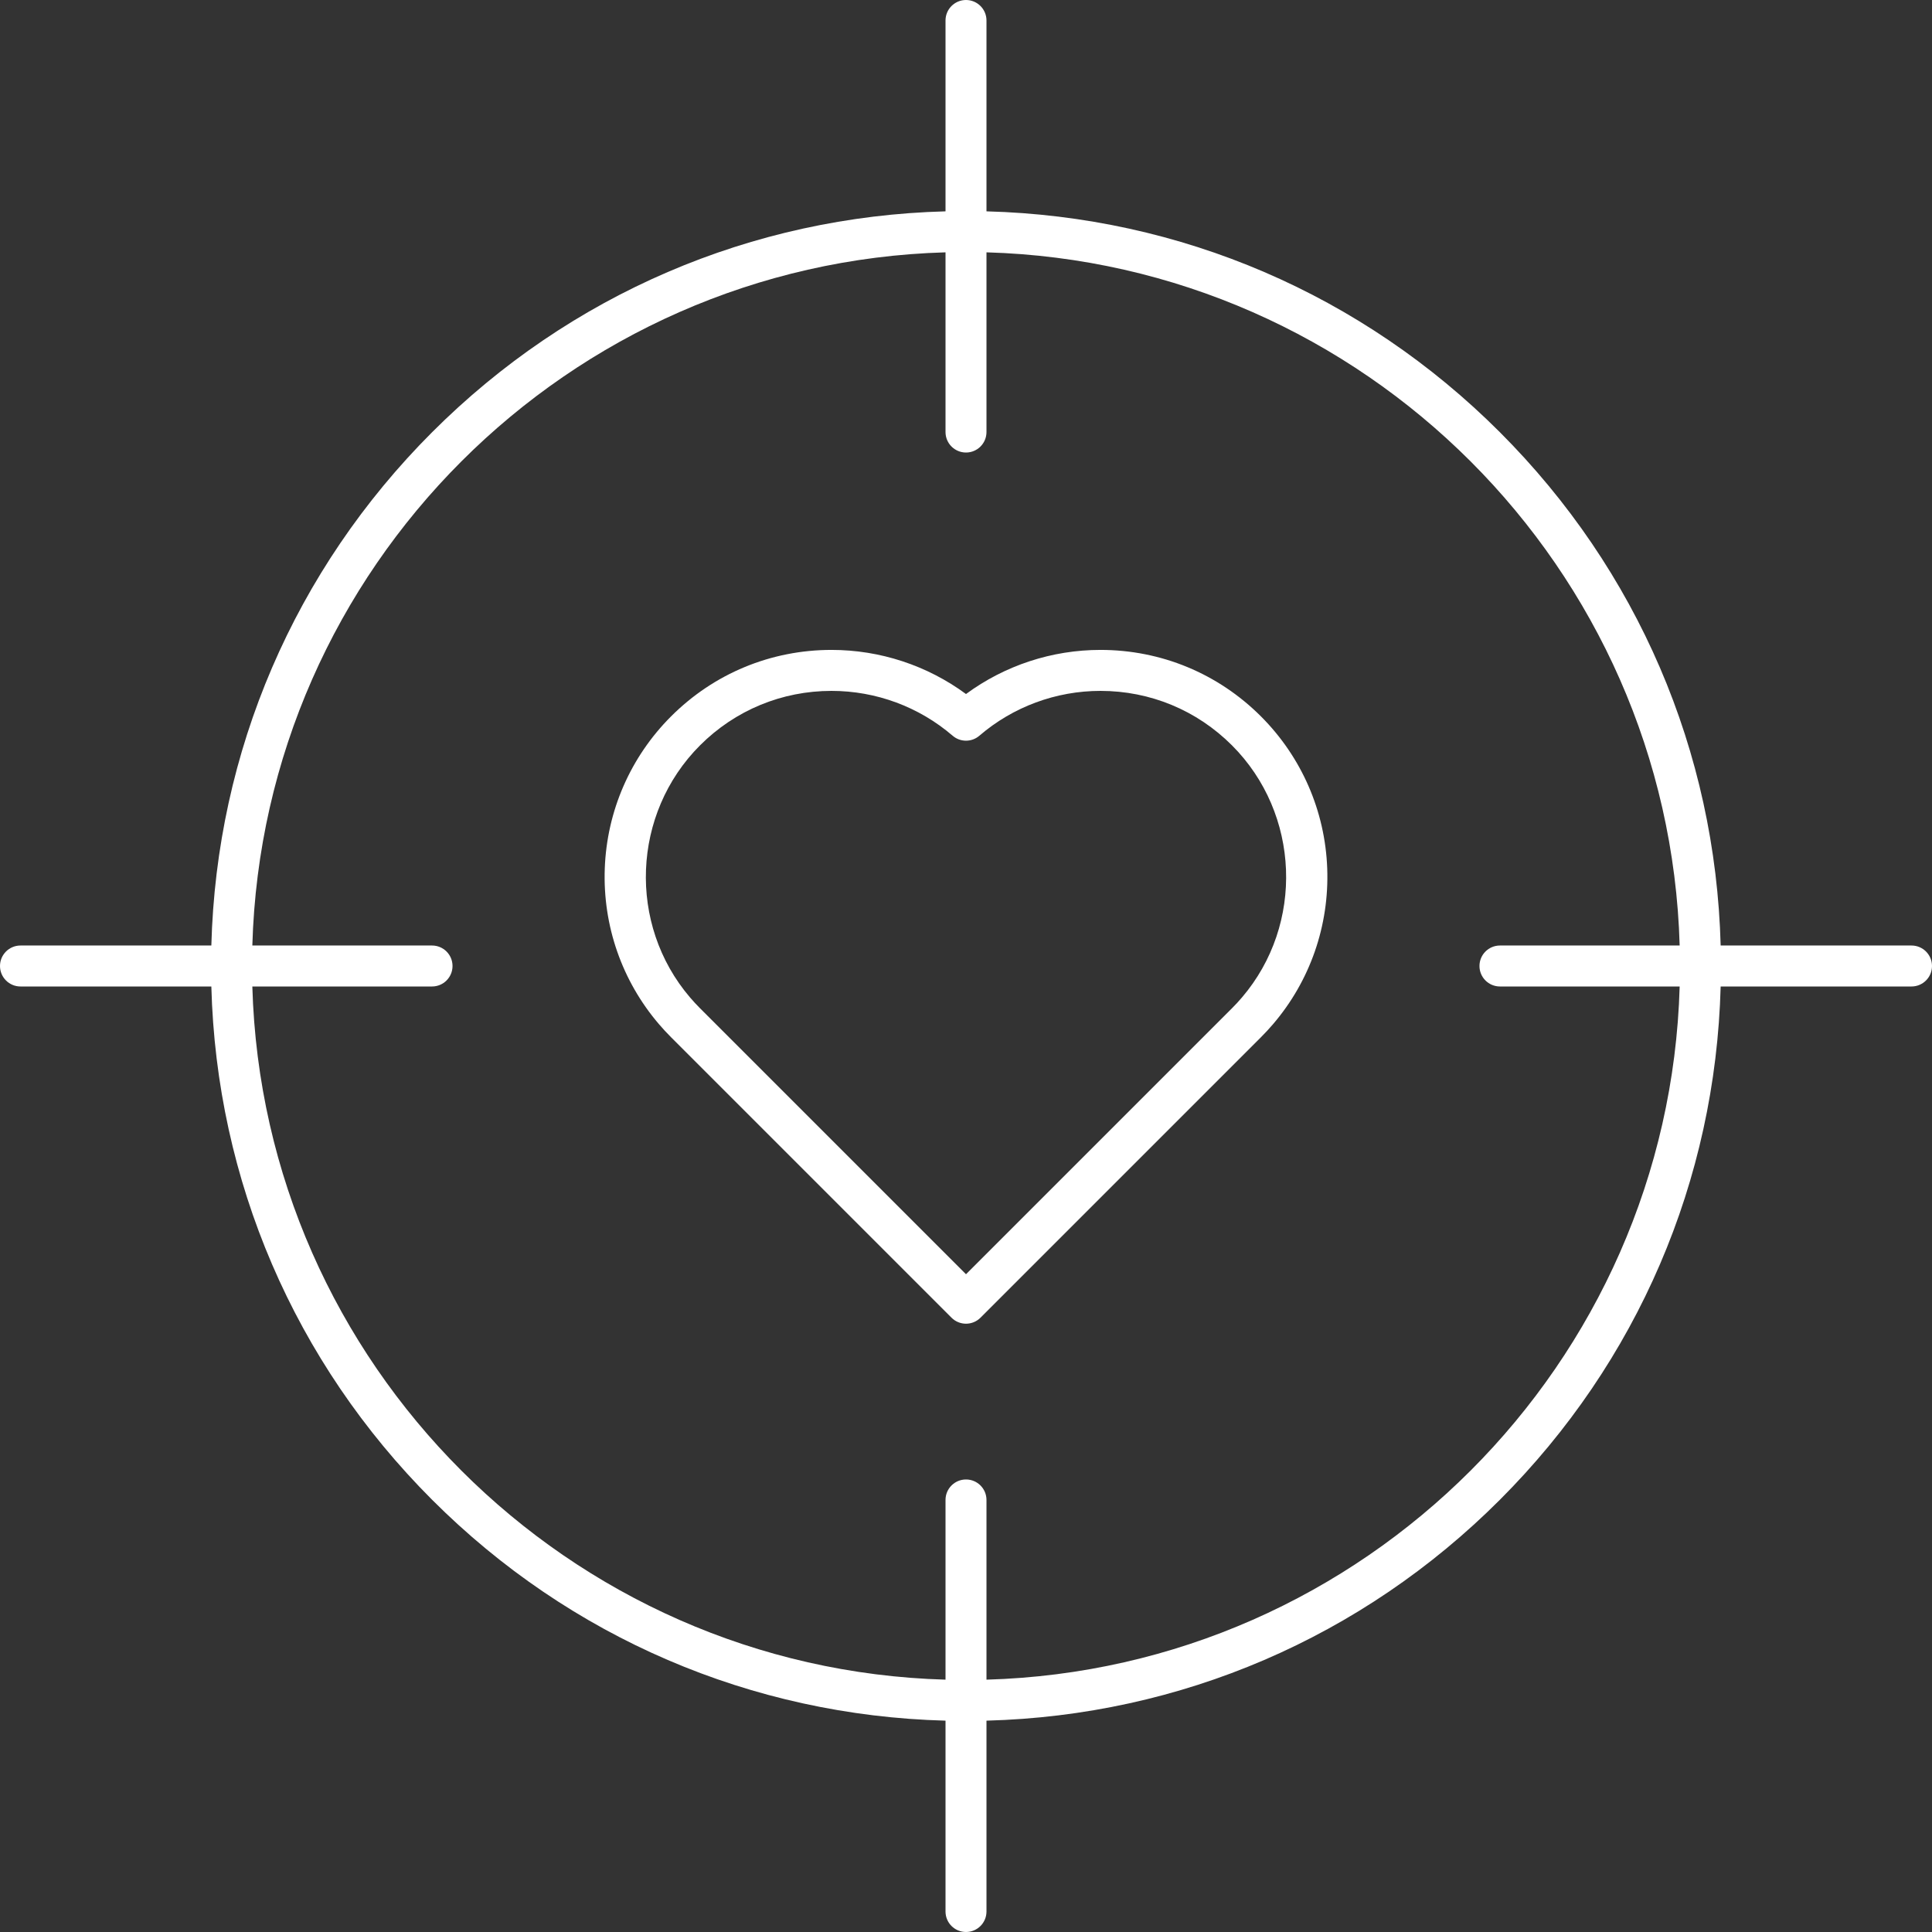
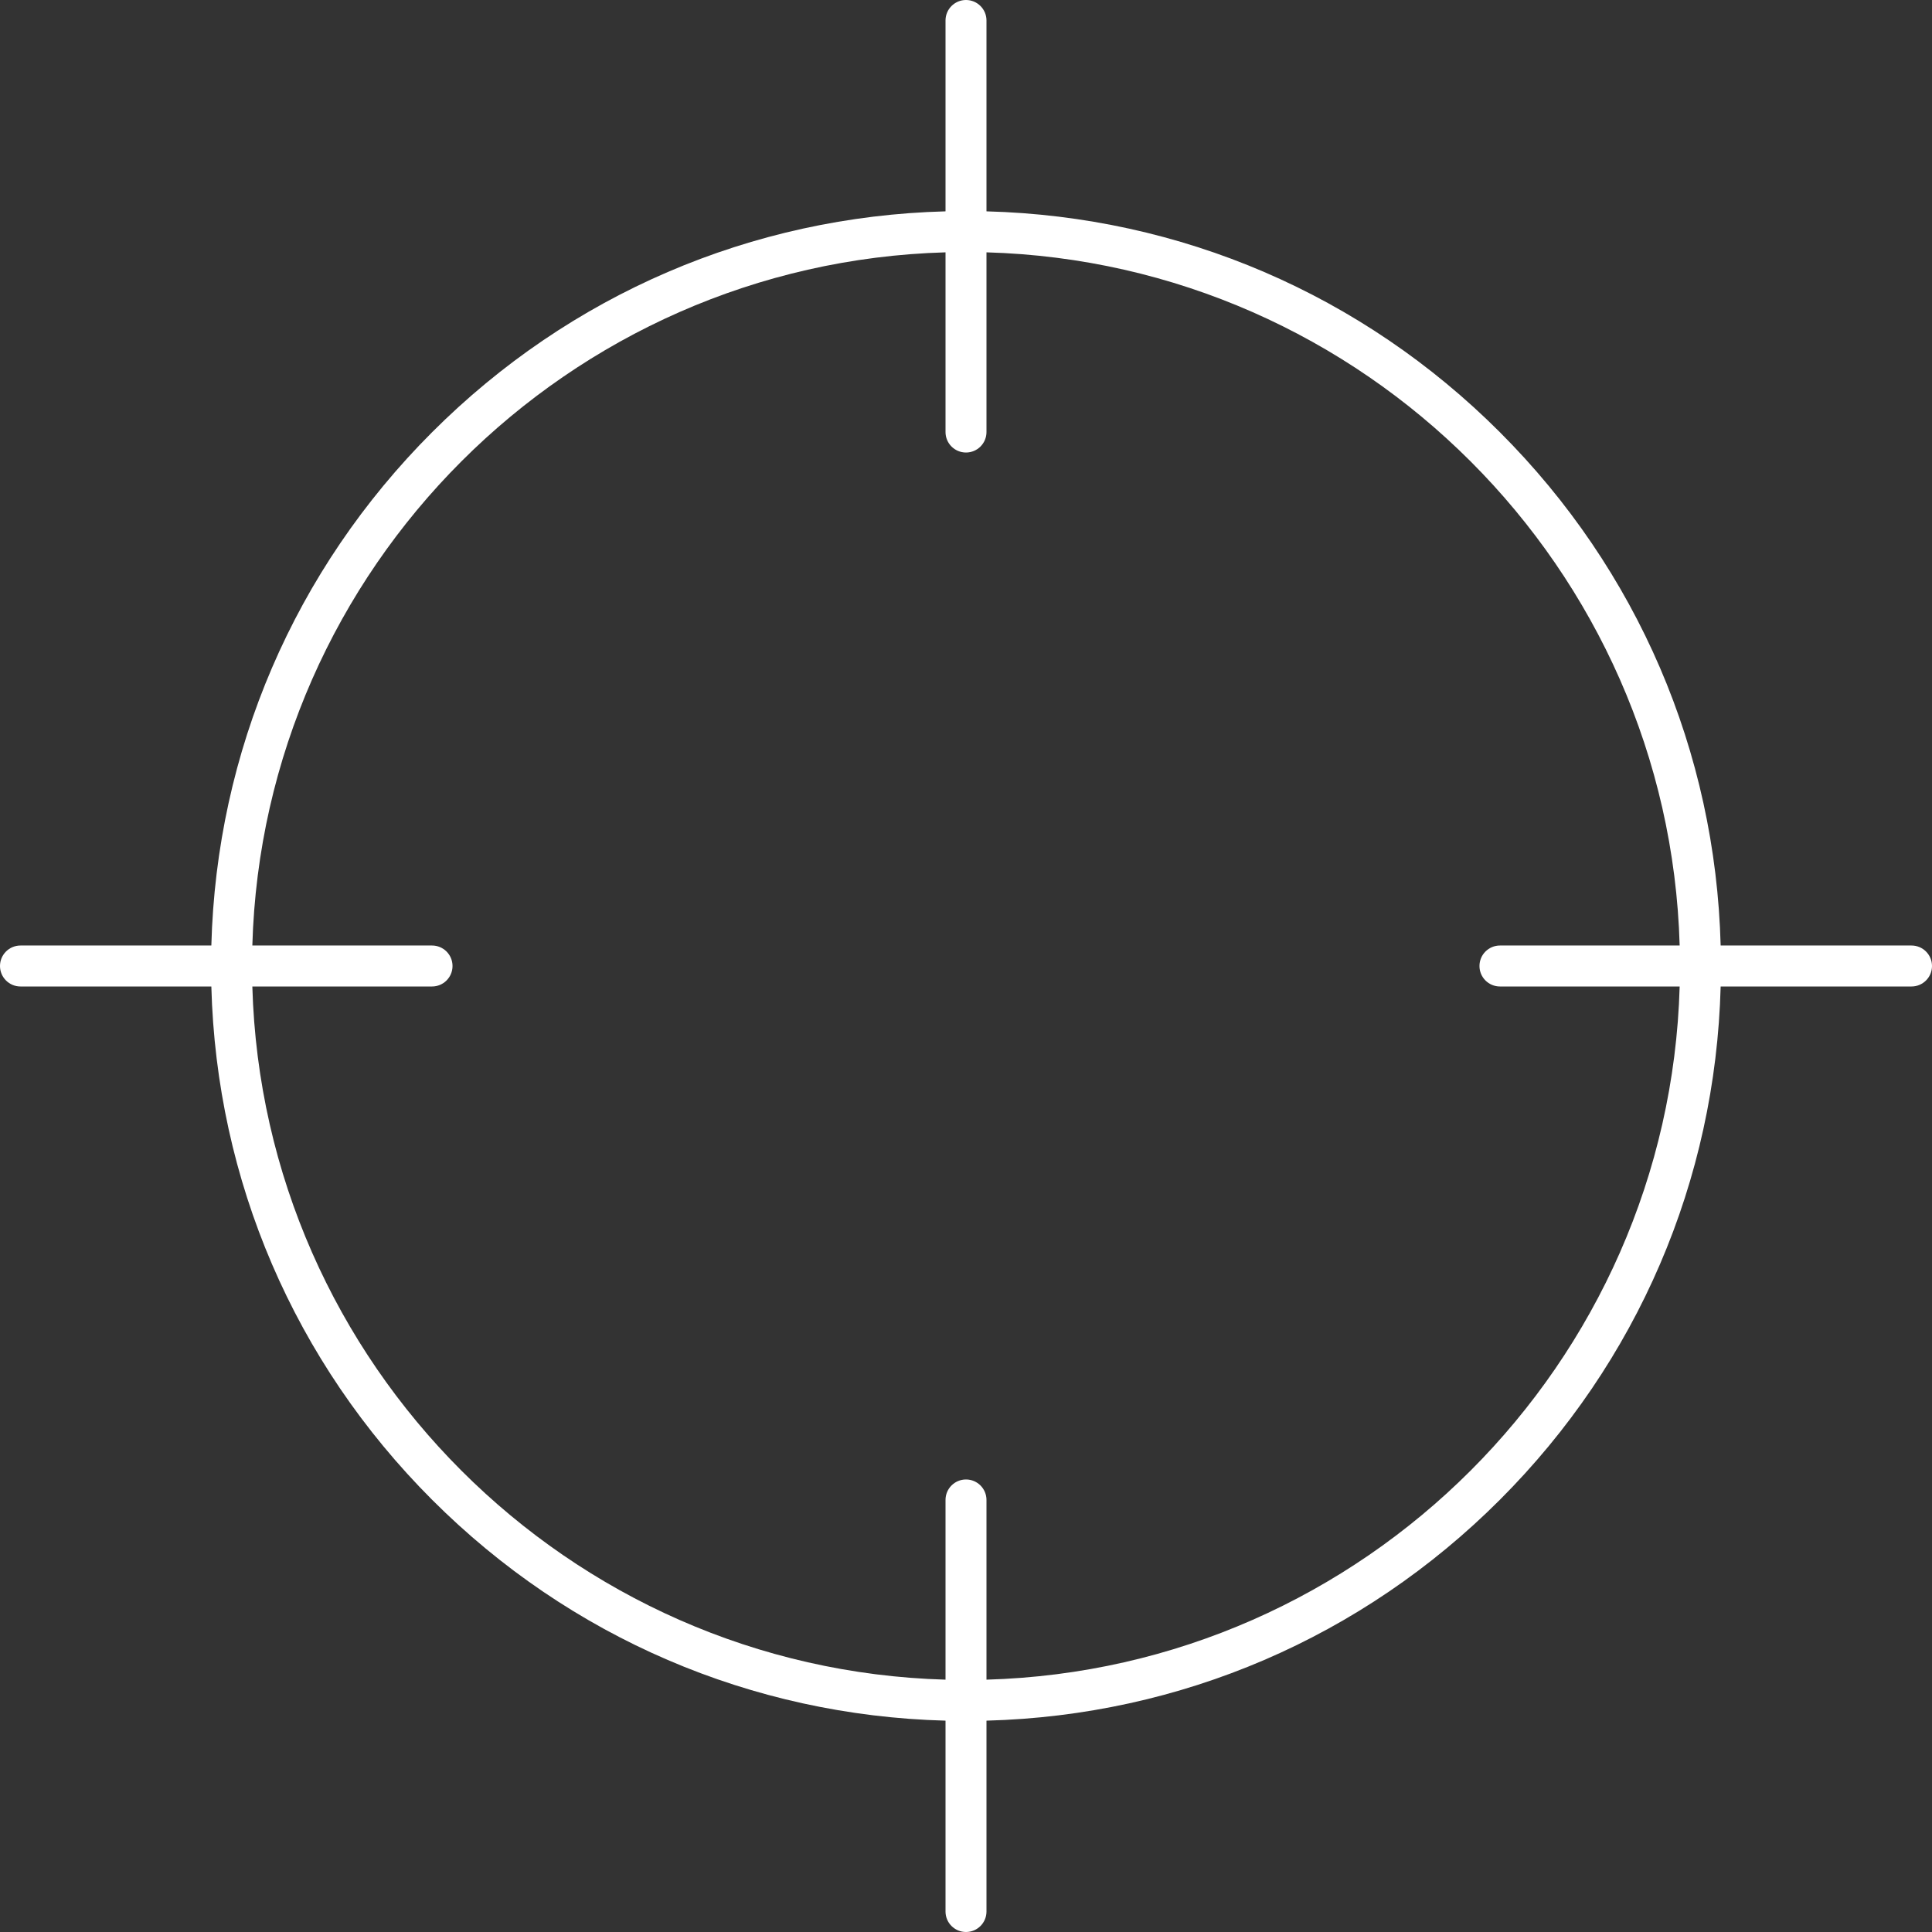
<svg xmlns="http://www.w3.org/2000/svg" fill="#ffffff" height="500" preserveAspectRatio="xMidYMid meet" version="1" viewBox="0.0 0.0 500.0 500.0" width="500" zoomAndPan="magnify">
  <rect x="0.0" y="0.0" width="500.0" height="500.0" fill="#333333" stroke="none" />
  <g id="change1_1">
-     <path d="M 321.398 258.164 C 320.609 259.09 319.746 260.027 318.828 260.945 L 250 329.773 L 181.176 260.949 C 180.258 260.027 179.391 259.09 178.594 258.156 C 162.387 239.215 163.516 210.547 181.172 192.891 C 190.258 183.805 202.344 178.801 215.195 178.801 C 226.711 178.801 237.844 182.922 246.543 190.406 C 248.531 192.117 251.469 192.117 253.457 190.406 C 262.156 182.922 273.289 178.801 284.805 178.801 C 297.656 178.801 309.742 183.805 318.828 192.891 C 336.484 210.547 337.613 239.215 321.398 258.164 Z M 326.328 185.395 C 315.234 174.305 300.488 168.195 284.805 168.195 C 272.234 168.195 260.035 172.223 250 179.613 C 239.965 172.223 227.766 168.195 215.195 168.195 C 199.512 168.195 184.766 174.305 173.672 185.395 C 163.152 195.914 157.059 209.895 156.516 224.758 C 155.973 239.539 160.953 253.852 170.531 265.047 C 171.5 266.18 172.555 267.32 173.672 268.441 L 246.25 341.02 C 247.285 342.055 248.645 342.574 250 342.574 C 251.355 342.574 252.715 342.055 253.75 341.02 L 326.332 268.438 C 327.445 267.32 328.5 266.18 329.465 265.051 C 339.047 253.852 344.027 239.539 343.484 224.758 C 342.941 209.895 336.848 195.914 326.328 185.395" />
    <path d="M 255.301 434.695 L 255.301 388.188 C 255.301 385.258 252.93 382.887 250 382.887 C 247.07 382.887 244.699 385.258 244.699 388.188 L 244.699 434.695 C 147.016 431.93 68.07 352.984 65.305 255.301 L 111.812 255.301 C 114.742 255.301 117.113 252.93 117.113 250 C 117.113 247.07 114.742 244.699 111.812 244.699 L 65.305 244.699 C 68.07 147.016 147.016 68.07 244.699 65.305 L 244.699 111.812 C 244.699 114.742 247.07 117.113 250 117.113 C 252.93 117.113 255.301 114.742 255.301 111.812 L 255.301 65.305 C 352.984 68.07 431.93 147.016 434.695 244.699 L 388.188 244.699 C 385.258 244.699 382.887 247.07 382.887 250 C 382.887 252.93 385.258 255.301 388.188 255.301 L 434.695 255.301 C 431.93 352.984 352.984 431.93 255.301 434.695 Z M 494.699 244.699 L 445.305 244.699 C 443.977 194.496 423.805 147.496 388.156 111.844 C 352.504 76.195 305.504 56.023 255.301 54.695 L 255.301 5.301 C 255.301 2.375 252.93 0 250 0 C 247.07 0 244.699 2.375 244.699 5.301 L 244.699 54.695 C 194.496 56.023 147.496 76.195 111.844 111.844 C 76.195 147.496 56.023 194.496 54.695 244.699 L 5.301 244.699 C 2.375 244.699 0 247.07 0 250 C 0 252.93 2.375 255.301 5.301 255.301 L 54.695 255.301 C 56.023 305.504 76.195 352.504 111.844 388.156 C 147.496 423.805 194.496 443.977 244.699 445.305 L 244.699 494.699 C 244.699 497.625 247.07 500 250 500 C 252.93 500 255.301 497.625 255.301 494.699 L 255.301 445.305 C 305.504 443.977 352.504 423.805 388.156 388.156 C 423.805 352.504 443.977 305.504 445.305 255.301 L 494.699 255.301 C 497.625 255.301 500 252.93 500 250 C 500 247.07 497.625 244.699 494.699 244.699" />
  </g>
</svg>